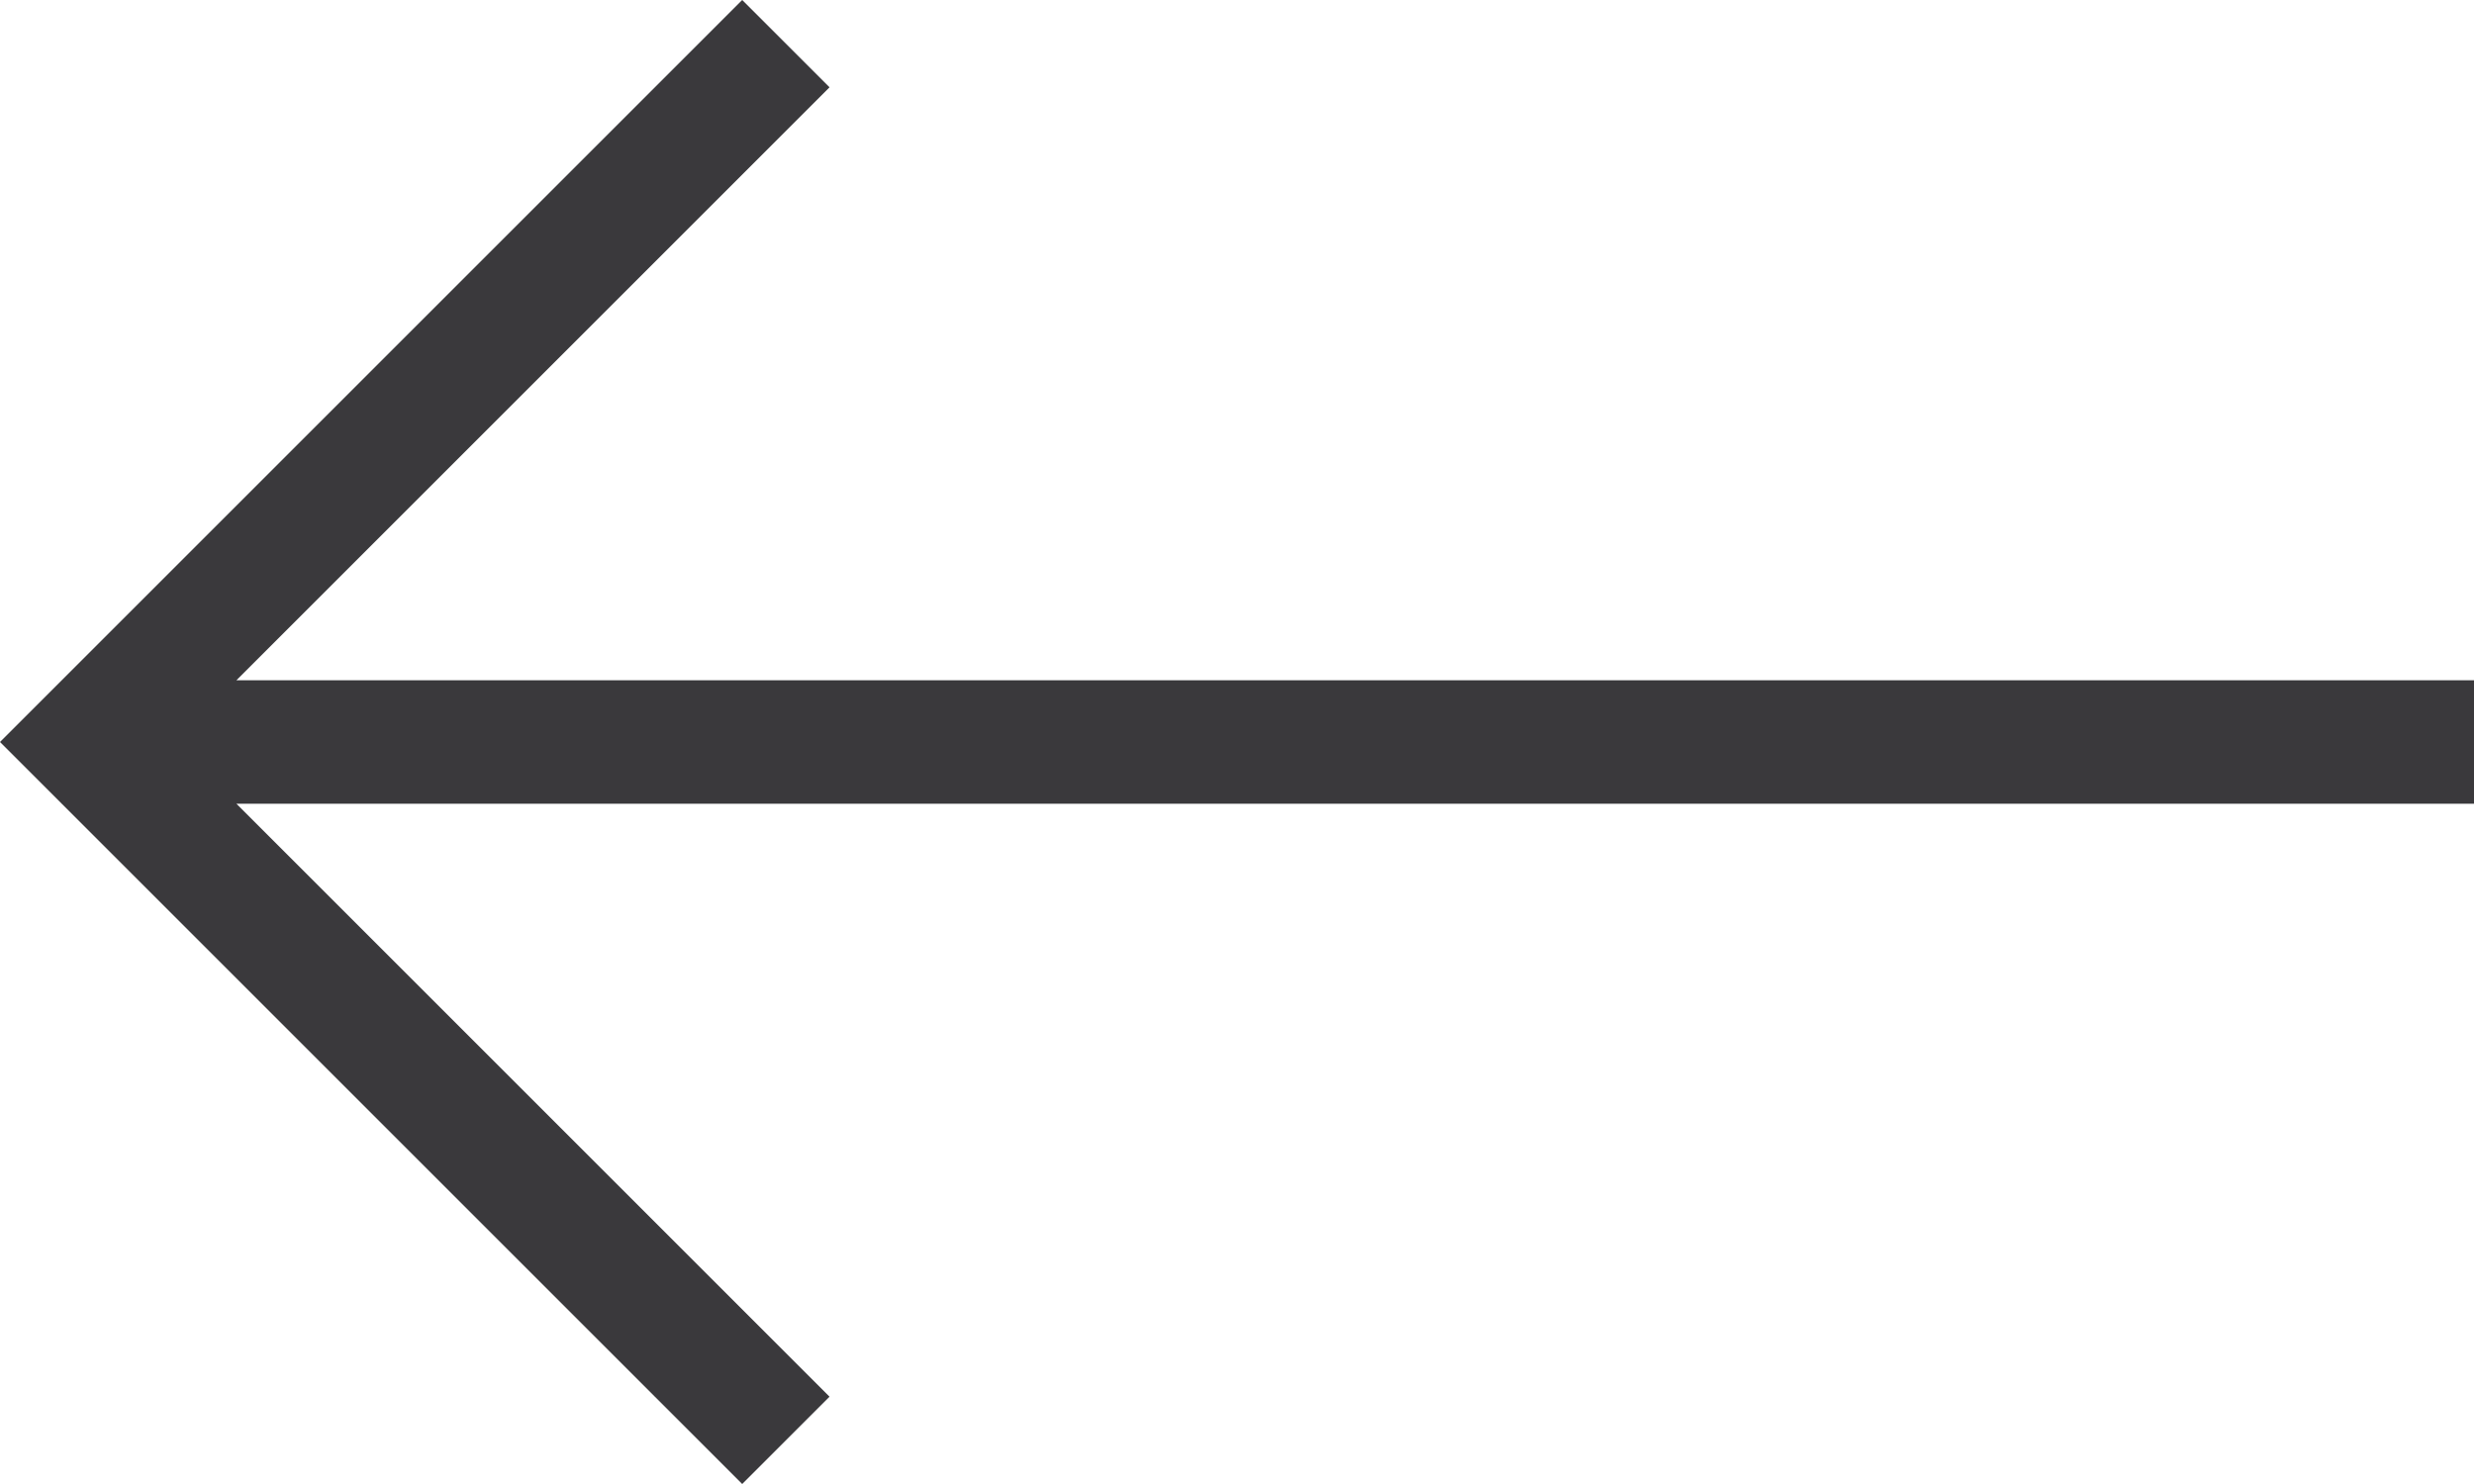
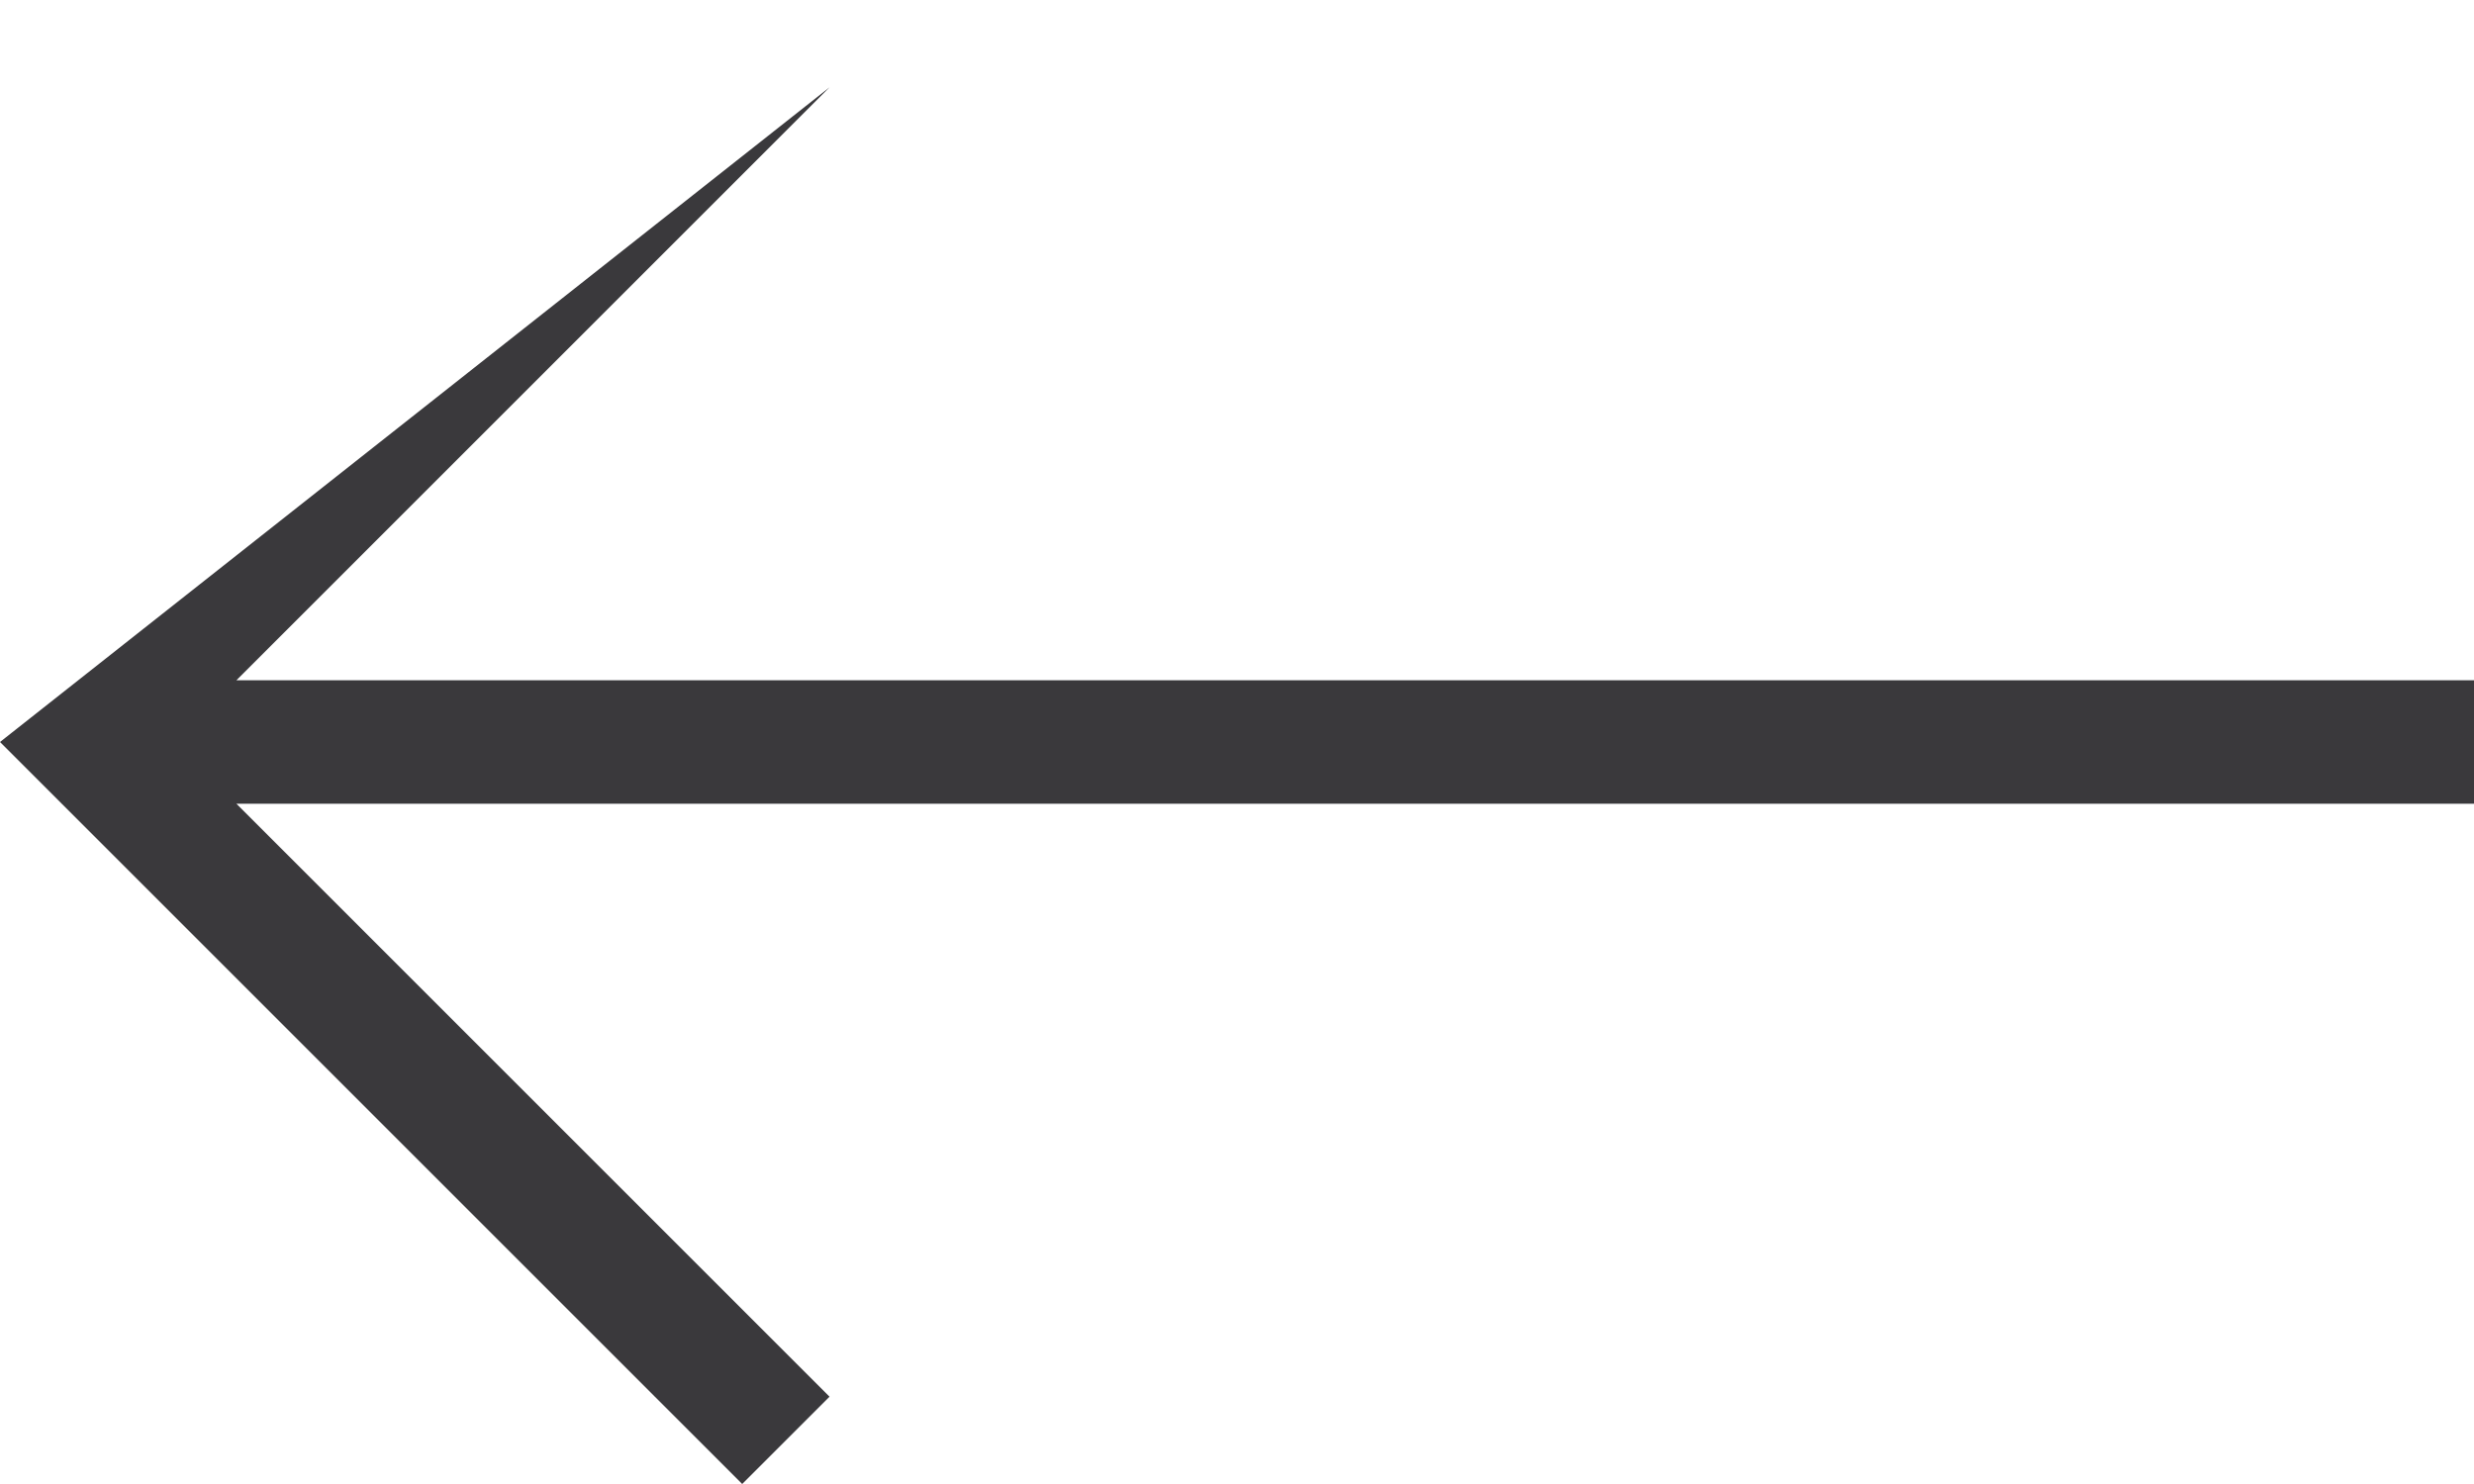
<svg xmlns="http://www.w3.org/2000/svg" width="20" height="12" viewBox="0 0 20 12" fill="none">
-   <path fill-rule="evenodd" clip-rule="evenodd" d="M0 6L6 0L6.706 0.706L1.911 5.501L20 5.501L20 6.499L1.911 6.499L6.706 11.294L6 12L0 6Z" fill="#3A393C" />
+   <path fill-rule="evenodd" clip-rule="evenodd" d="M0 6L6.706 0.706L1.911 5.501L20 5.501L20 6.499L1.911 6.499L6.706 11.294L6 12L0 6Z" fill="#3A393C" />
</svg>